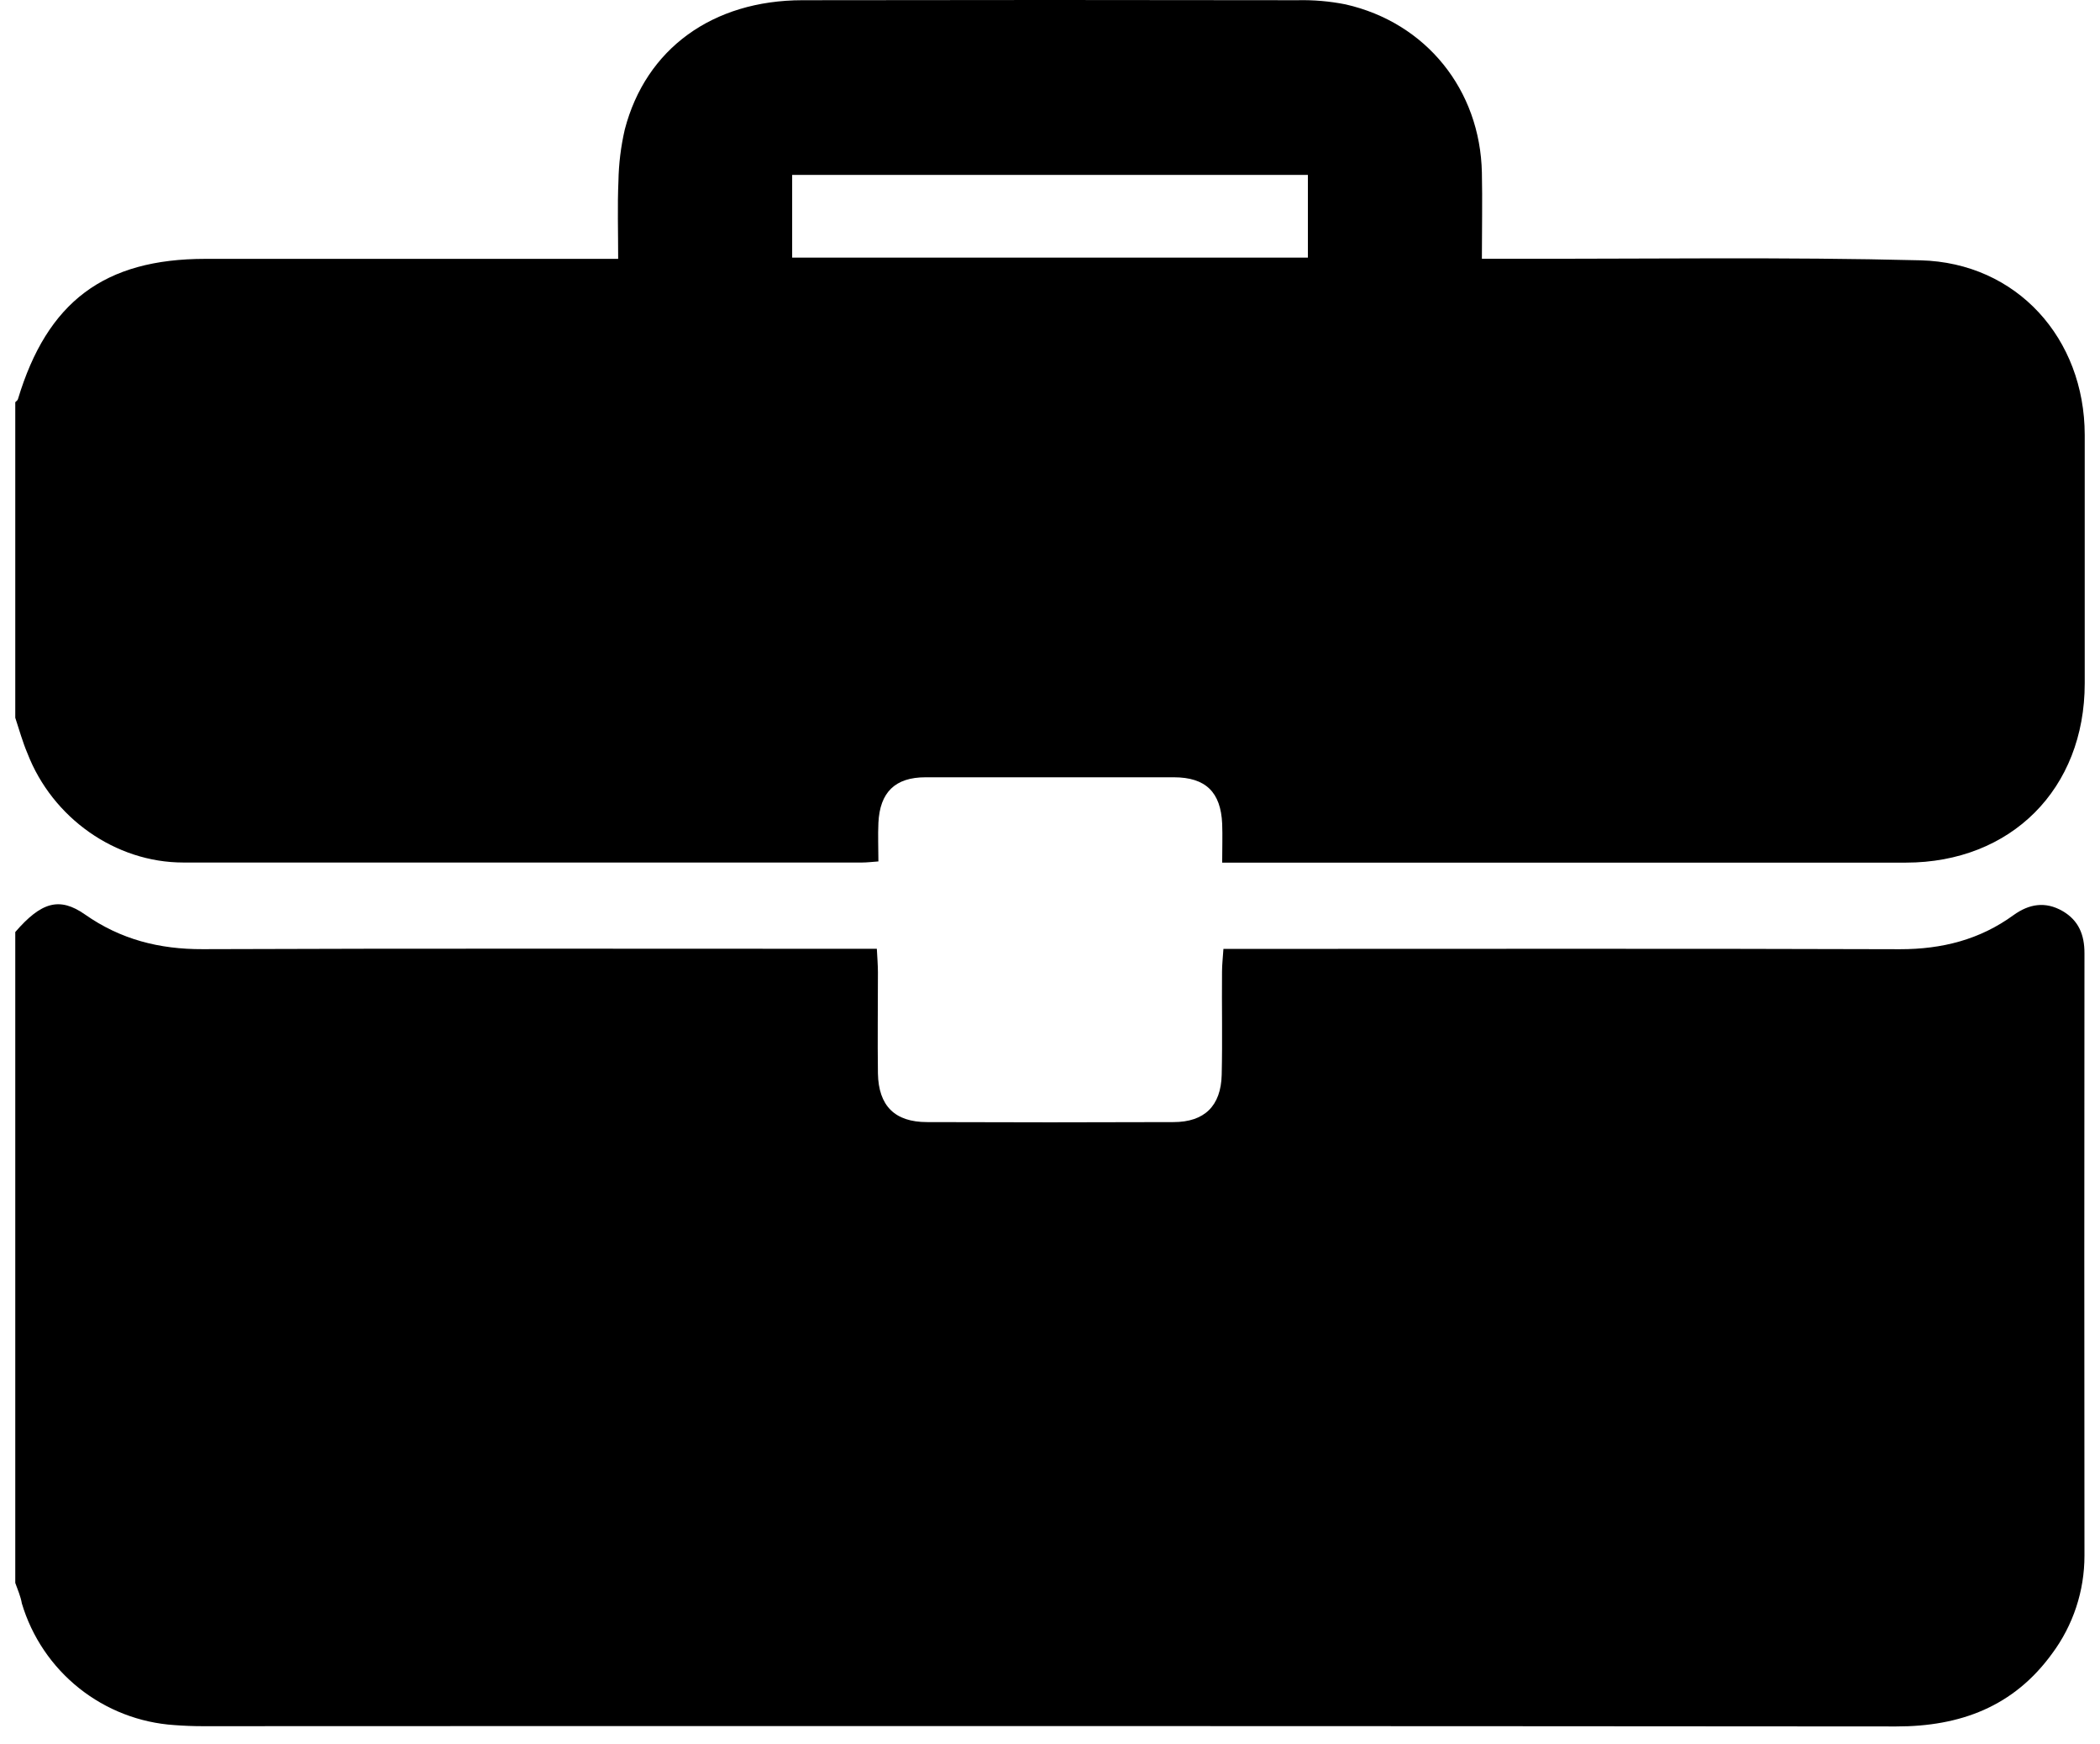
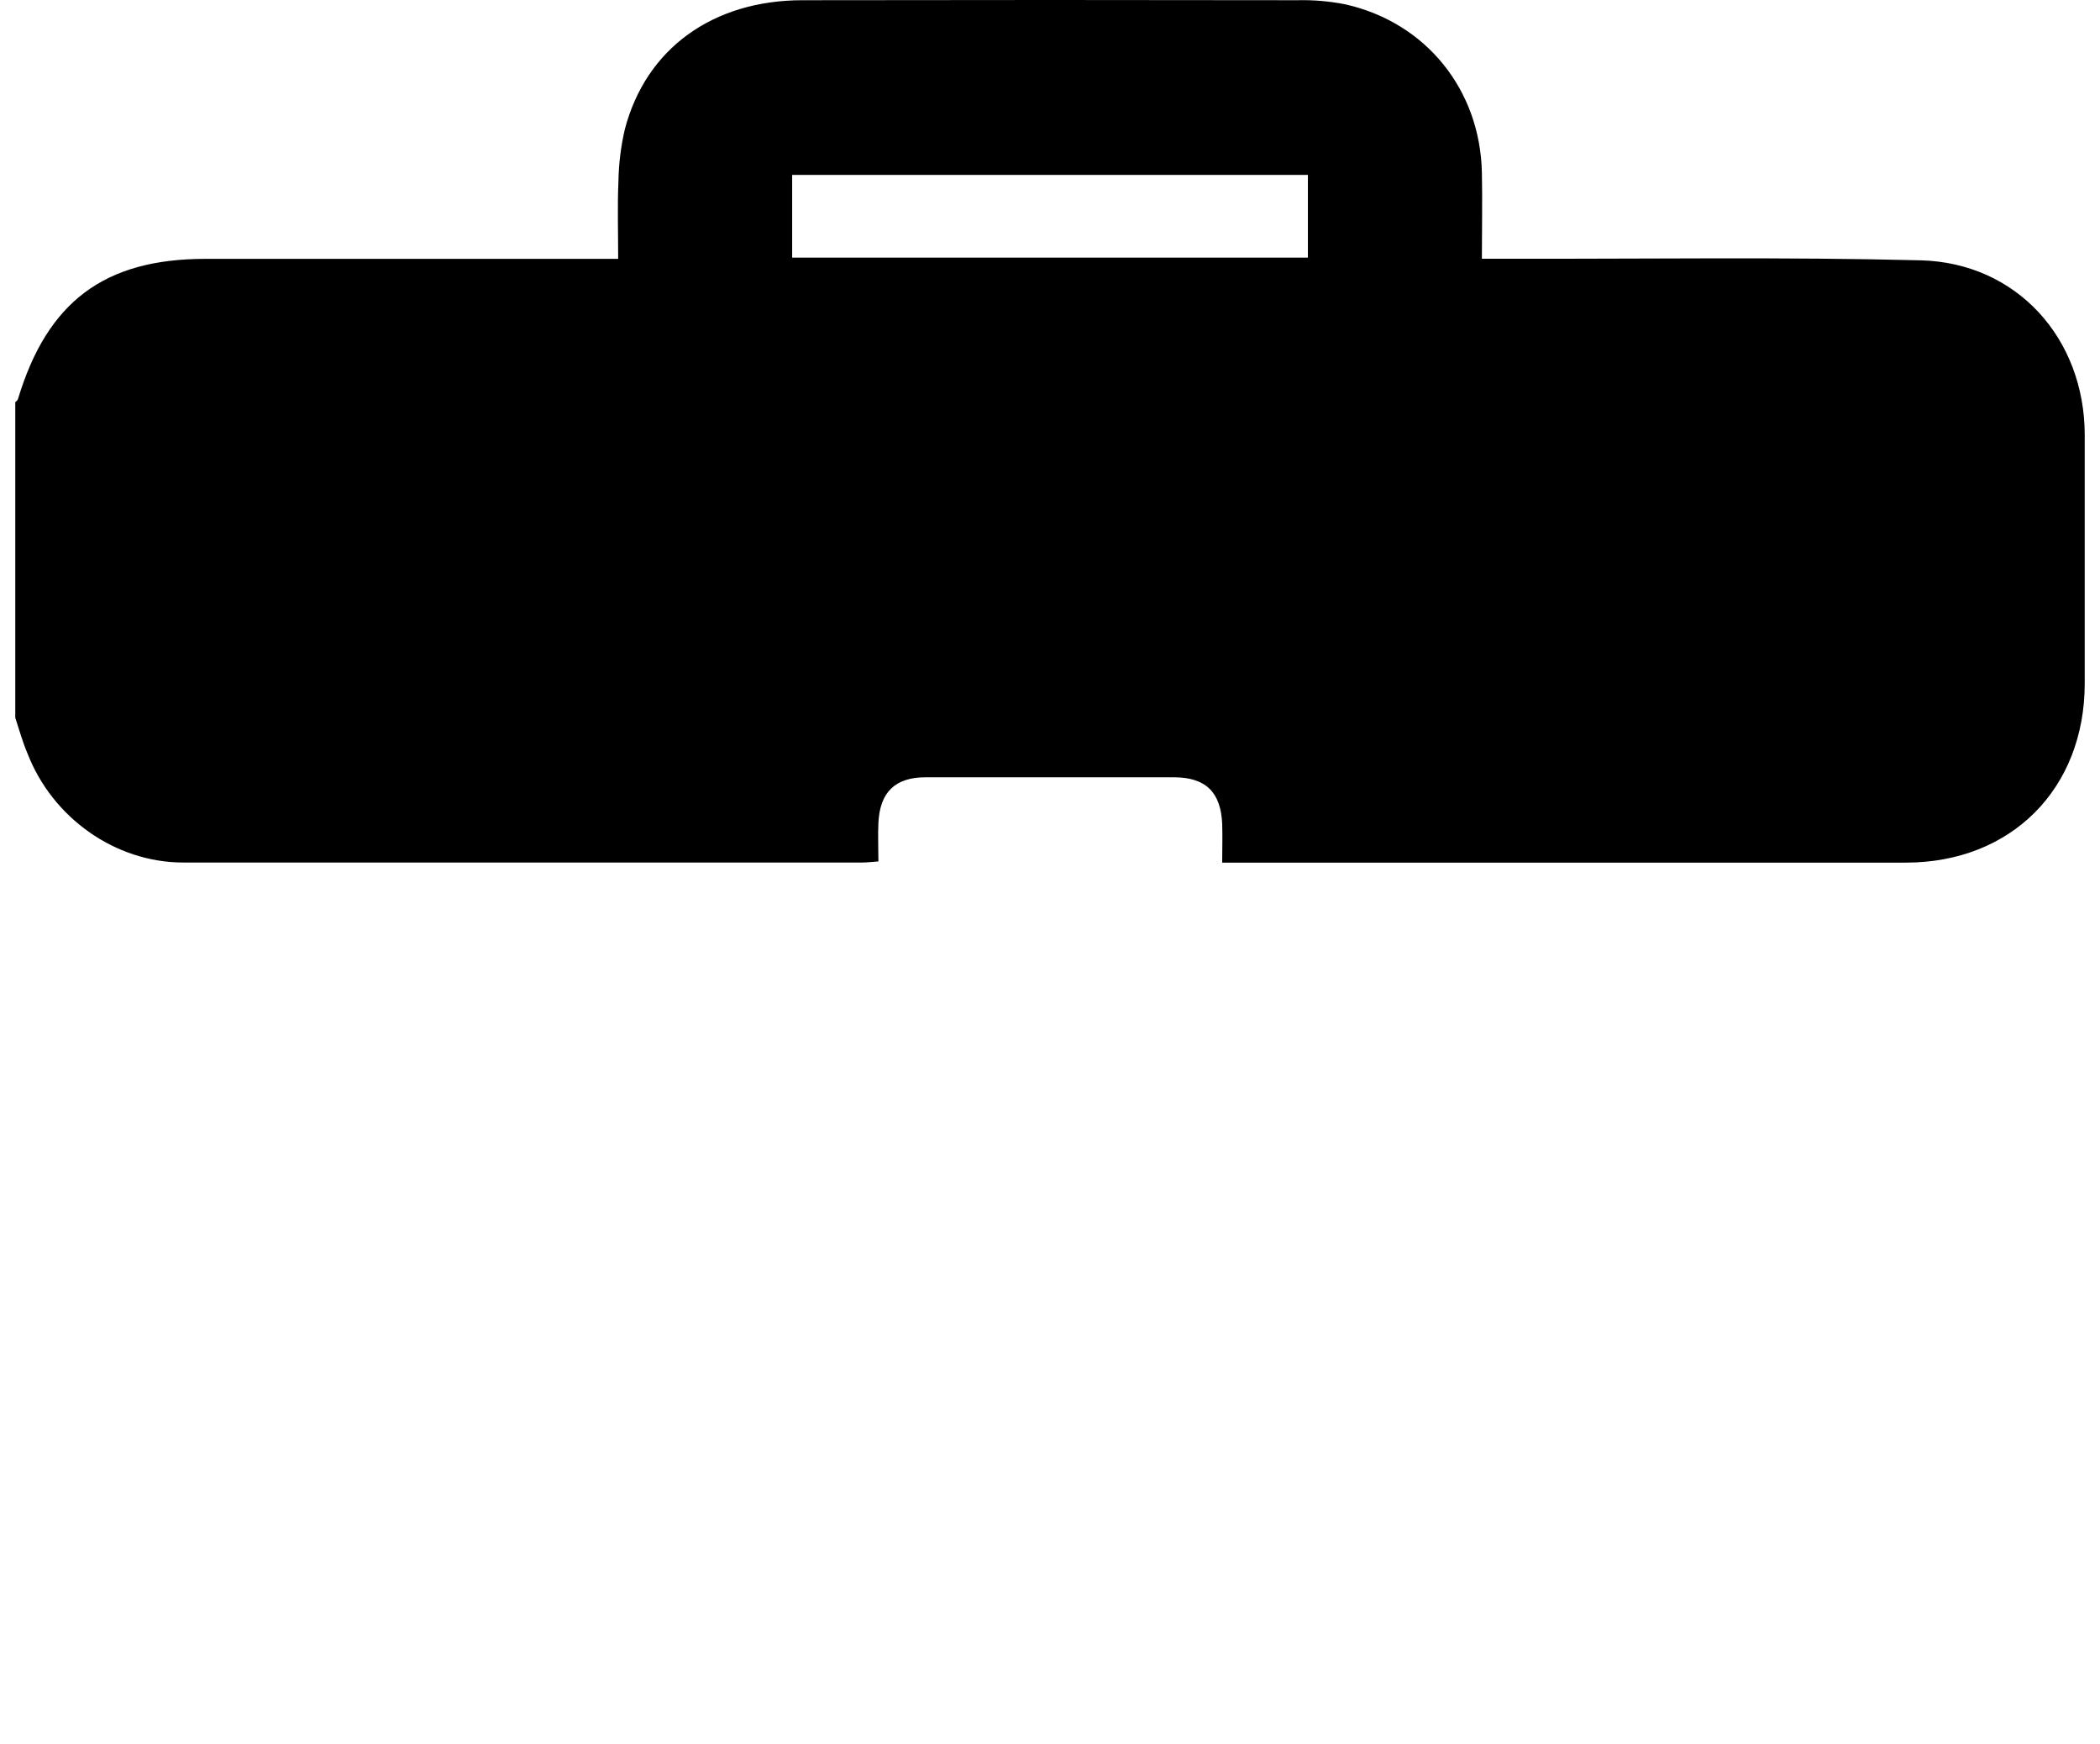
<svg xmlns="http://www.w3.org/2000/svg" width="118" height="98" viewBox="0 0 118 98" fill="none">
-   <path d="M0.858 88.936V52.367C2.32 50.677 3.343 50.376 4.781 51.384C6.781 52.786 8.957 53.338 11.39 53.329C23.528 53.283 35.691 53.308 47.841 53.308H49.27C49.297 53.83 49.331 54.233 49.331 54.637C49.331 56.53 49.306 58.424 49.331 60.314C49.367 62.135 50.28 63.045 52.089 63.045C56.705 63.063 61.323 63.063 65.941 63.045C67.68 63.045 68.606 62.135 68.648 60.387C68.694 58.457 68.648 56.527 68.666 54.594C68.666 54.197 68.715 53.799 68.745 53.314H70.202C82.391 53.314 94.578 53.292 106.767 53.332C109.125 53.332 111.246 52.795 113.14 51.417C114.014 50.786 114.927 50.631 115.895 51.187C116.805 51.715 117.13 52.528 117.127 53.562C117.115 64.843 117.115 76.123 117.127 87.403C117.129 89.387 116.491 91.319 115.306 92.911C113.146 95.888 110.148 97.004 106.549 97.001C74.828 96.977 43.11 96.972 11.393 96.986C10.862 96.986 10.331 96.965 9.803 96.925C7.847 96.797 5.977 96.073 4.444 94.851C2.911 93.629 1.789 91.967 1.228 90.089C1.161 89.694 0.994 89.318 0.858 88.936Z" fill="black" />
  <path d="M0.858 40.328V22.598C0.909 22.543 0.985 22.498 1.006 22.434C2.654 16.951 5.862 14.544 11.542 14.544H34.735C34.735 12.976 34.689 11.577 34.75 10.184C34.767 9.203 34.887 8.226 35.108 7.271C36.291 2.737 40.042 0.018 45.088 0.012C54.358 -0.004 63.629 -0.004 72.903 0.012C73.81 -0.009 74.716 0.069 75.606 0.246C80.131 1.271 83.171 5.043 83.268 9.701C83.302 11.276 83.268 12.851 83.268 14.538H84.871C92.554 14.553 100.24 14.432 107.917 14.626C113.328 14.763 117.133 19.014 117.142 24.434C117.142 29.087 117.142 33.739 117.142 38.392C117.142 44.319 113.009 48.464 107.092 48.467H68.675C68.675 47.648 68.7 46.968 68.675 46.291C68.6 44.507 67.747 43.675 65.966 43.672C61.313 43.672 56.66 43.672 52.007 43.672C50.296 43.672 49.44 44.513 49.358 46.233C49.325 46.941 49.358 47.648 49.358 48.4C48.969 48.427 48.712 48.461 48.448 48.461C35.733 48.461 23.018 48.461 10.301 48.461C6.475 48.461 2.945 45.951 1.544 42.331C1.273 41.697 1.082 41.005 0.858 40.328ZM44.512 14.475H73.491V9.826H44.512V14.475Z" fill="black" />
</svg>